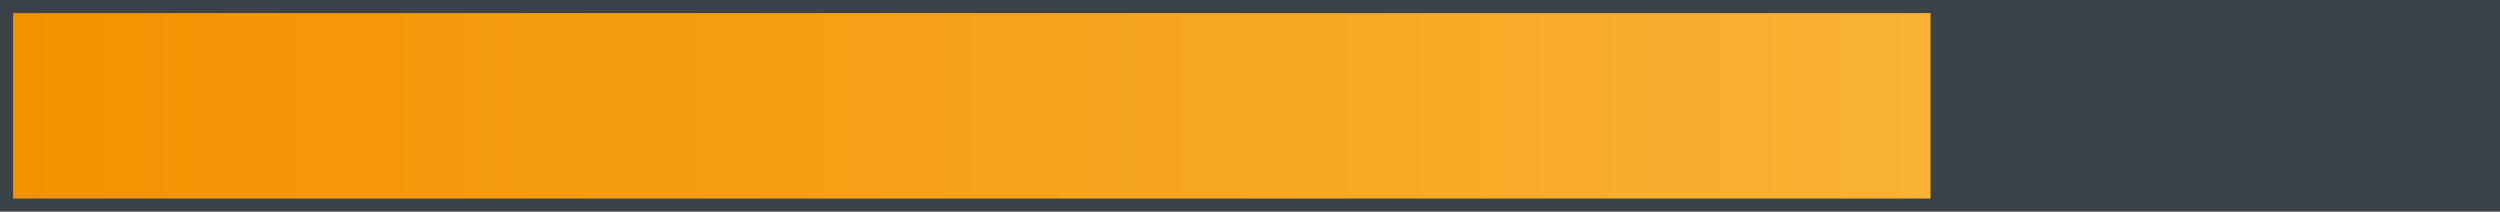
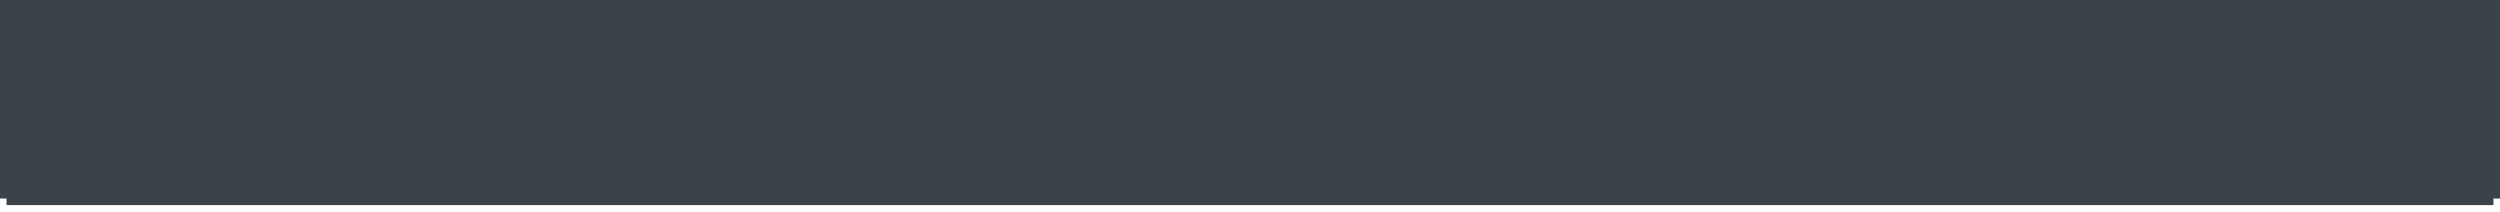
<svg xmlns="http://www.w3.org/2000/svg" version="1.1" id="Calque_1" x="0px" y="0px" viewBox="0 0 572.9 48.5" style="enable-background:new 0 0 572.9 48.5;" xml:space="preserve">
  <style type="text/css">
	.st0{fill:#3B4248;}
	.st1{fill:url(#SVGID_1_);}
</style>
  <g>
    <g>
      <rect x="1.5" y="1.5" class="st0" width="569.9" height="45.5" />
-       <path class="st0" d="M569.9,3v42.5H3V3H569.9 M572.9,0h-3H3H0v3v42.5v3h3h566.9h3v-3V3V0L572.9,0z" />
+       <path class="st0" d="M569.9,3v42.5H3V3H569.9 M572.9,0h-3H3H0v42.5v3h3h566.9h3v-3V3V0L572.9,0z" />
    </g>
    <linearGradient id="SVGID_1_" gradientUnits="userSpaceOnUse" x1="3" y1="24.26" x2="442.37" y2="24.26">
      <stop offset="0" style="stop-color:#F39200" />
      <stop offset="1" style="stop-color:#F9B233" />
    </linearGradient>
-     <rect x="3" y="3" class="st1" width="439.4" height="42.5" />
  </g>
</svg>